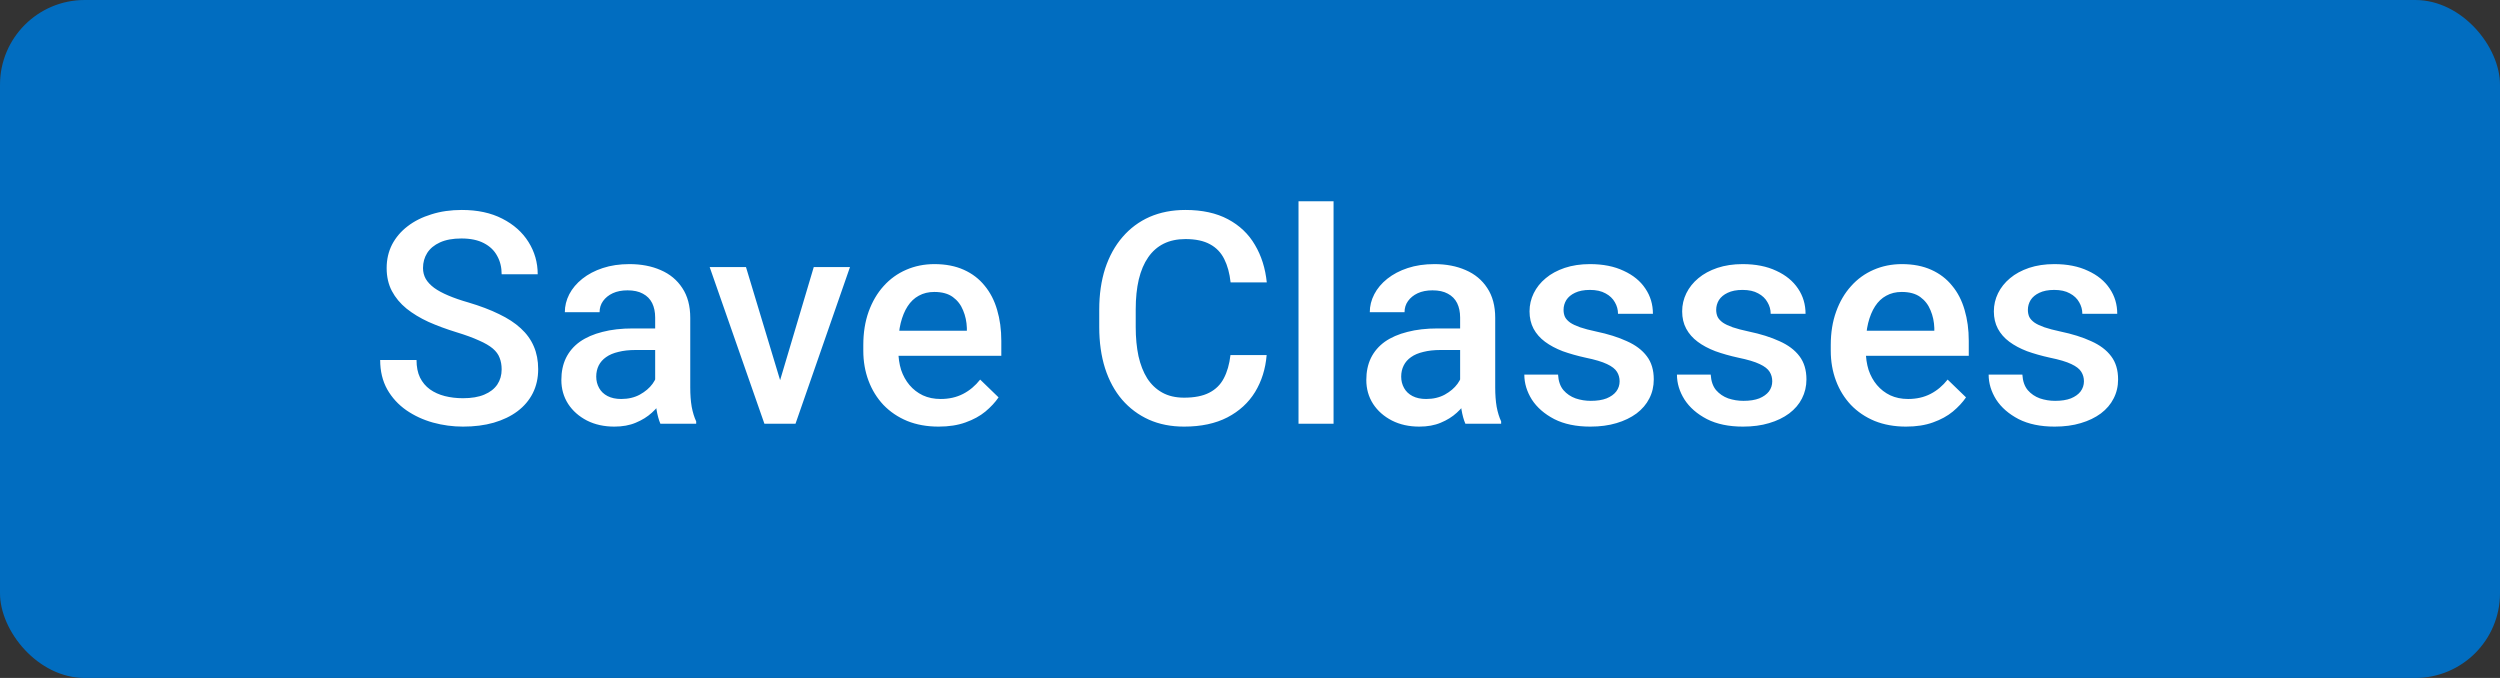
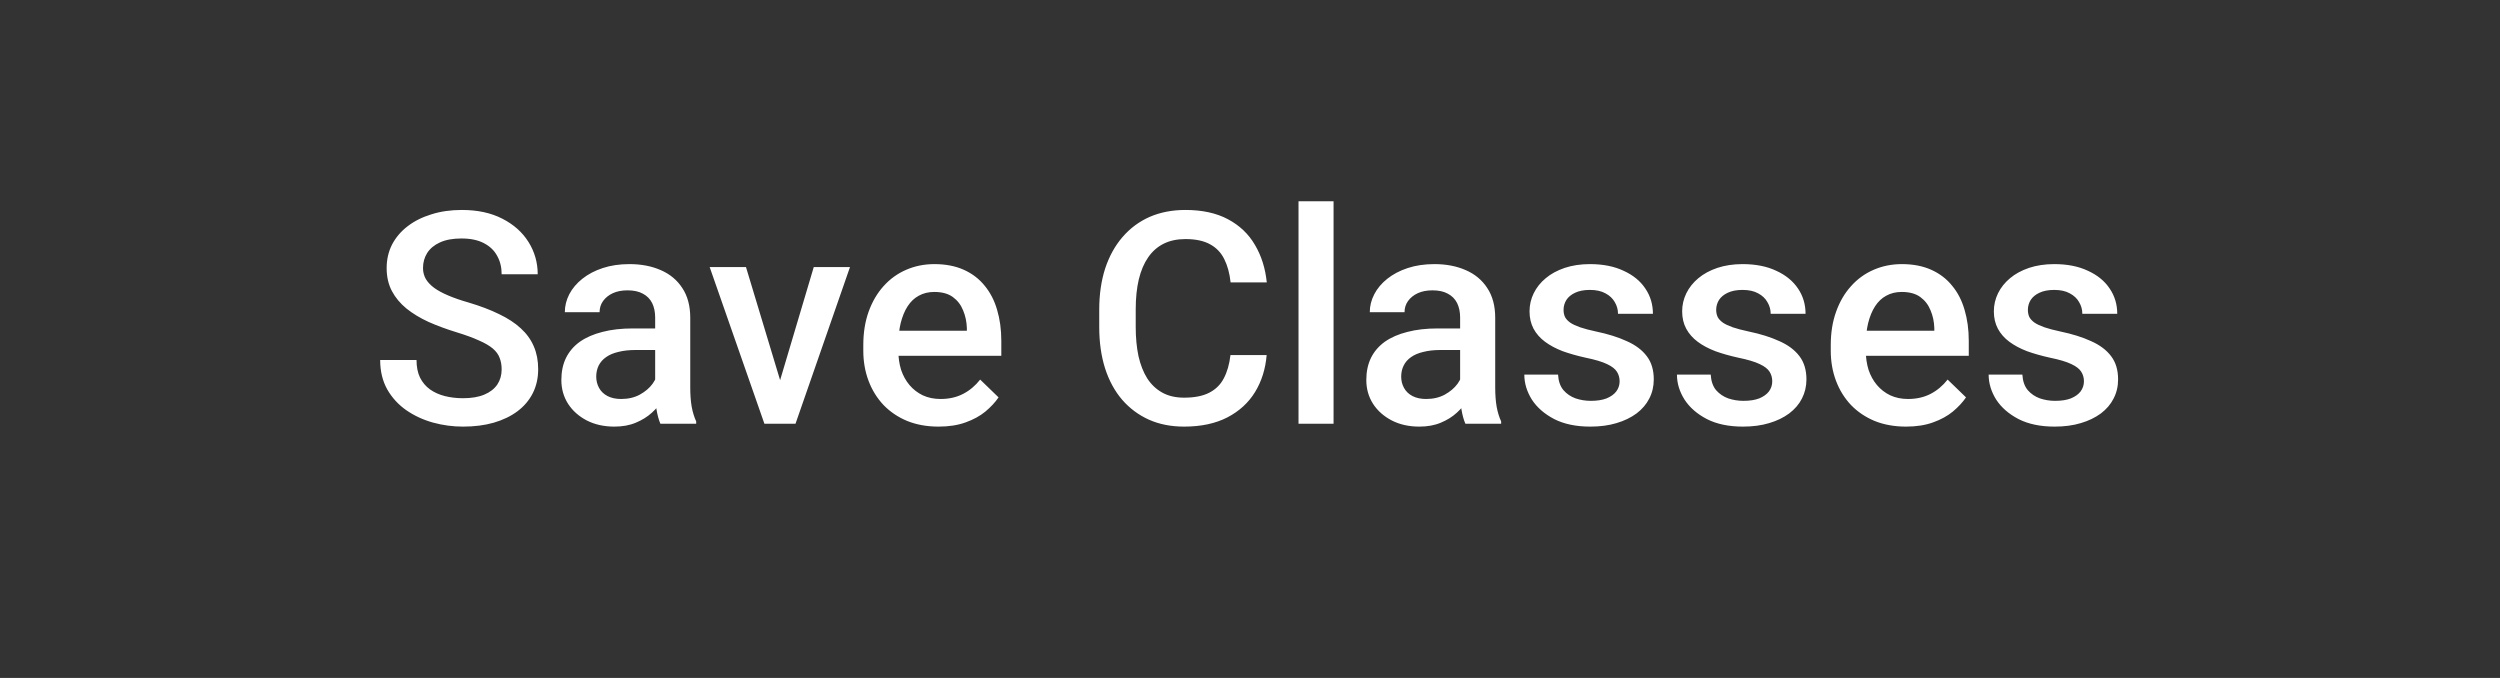
<svg xmlns="http://www.w3.org/2000/svg" width="59" height="16" viewBox="0 0 59 16" fill="none">
  <rect x="0" y="0" width="59" height="16" fill="#333333" stroke="none" />
-   <rect width="59" height="16" rx="2" fill="#016DC0" />
  <path d="M11.839 8.718C11.839 8.616 11.823 8.525 11.791 8.445C11.762 8.365 11.708 8.292 11.631 8.226C11.553 8.16 11.444 8.096 11.303 8.035C11.164 7.971 10.986 7.906 10.77 7.84C10.533 7.767 10.314 7.686 10.113 7.597C9.915 7.506 9.742 7.401 9.594 7.283C9.446 7.162 9.331 7.024 9.249 6.869C9.166 6.712 9.125 6.531 9.125 6.326C9.125 6.123 9.168 5.938 9.252 5.772C9.339 5.606 9.46 5.462 9.618 5.341C9.777 5.218 9.965 5.124 10.182 5.058C10.398 4.989 10.637 4.955 10.899 4.955C11.269 4.955 11.586 5.023 11.853 5.16C12.122 5.297 12.328 5.48 12.472 5.71C12.617 5.941 12.69 6.195 12.69 6.473H11.839C11.839 6.309 11.804 6.164 11.733 6.039C11.665 5.911 11.56 5.811 11.419 5.738C11.28 5.665 11.103 5.628 10.889 5.628C10.686 5.628 10.518 5.659 10.383 5.721C10.249 5.782 10.149 5.865 10.082 5.97C10.016 6.075 9.983 6.194 9.983 6.326C9.983 6.419 10.005 6.505 10.048 6.582C10.092 6.657 10.158 6.728 10.247 6.794C10.335 6.858 10.447 6.918 10.582 6.975C10.716 7.032 10.874 7.087 11.057 7.139C11.332 7.221 11.573 7.312 11.778 7.413C11.983 7.511 12.154 7.622 12.29 7.748C12.427 7.873 12.53 8.015 12.598 8.175C12.666 8.332 12.701 8.511 12.701 8.711C12.701 8.921 12.659 9.11 12.574 9.279C12.49 9.445 12.369 9.588 12.212 9.706C12.057 9.822 11.87 9.912 11.651 9.976C11.435 10.038 11.193 10.068 10.927 10.068C10.688 10.068 10.452 10.037 10.219 9.973C9.989 9.909 9.779 9.812 9.59 9.682C9.401 9.55 9.251 9.386 9.139 9.19C9.028 8.992 8.972 8.76 8.972 8.496H9.83C9.83 8.658 9.857 8.796 9.912 8.91C9.969 9.024 10.047 9.117 10.148 9.19C10.248 9.261 10.364 9.313 10.496 9.347C10.63 9.381 10.774 9.398 10.927 9.398C11.127 9.398 11.295 9.37 11.429 9.313C11.566 9.256 11.668 9.176 11.737 9.074C11.805 8.971 11.839 8.853 11.839 8.718ZM15.462 9.258V7.495C15.462 7.362 15.438 7.249 15.391 7.153C15.343 7.057 15.27 6.983 15.172 6.931C15.076 6.878 14.955 6.852 14.81 6.852C14.675 6.852 14.559 6.875 14.461 6.92C14.363 6.966 14.287 7.028 14.232 7.105C14.177 7.182 14.15 7.27 14.15 7.368H13.33C13.33 7.222 13.365 7.081 13.435 6.944C13.506 6.808 13.609 6.686 13.743 6.579C13.878 6.472 14.038 6.387 14.225 6.326C14.412 6.264 14.622 6.233 14.854 6.233C15.132 6.233 15.378 6.28 15.592 6.374C15.809 6.467 15.979 6.608 16.102 6.797C16.227 6.984 16.29 7.219 16.29 7.501V9.146C16.29 9.314 16.301 9.466 16.324 9.6C16.349 9.732 16.384 9.847 16.43 9.945V10H15.585C15.547 9.911 15.516 9.798 15.493 9.662C15.473 9.523 15.462 9.388 15.462 9.258ZM15.582 7.751L15.589 8.26H14.998C14.845 8.26 14.71 8.275 14.594 8.305C14.478 8.332 14.381 8.373 14.304 8.428C14.226 8.482 14.168 8.549 14.129 8.626C14.091 8.703 14.071 8.791 14.071 8.889C14.071 8.987 14.094 9.077 14.14 9.159C14.185 9.239 14.251 9.302 14.338 9.347C14.427 9.393 14.534 9.416 14.659 9.416C14.828 9.416 14.975 9.381 15.1 9.313C15.228 9.242 15.328 9.157 15.401 9.057C15.474 8.954 15.512 8.857 15.517 8.766L15.784 9.132C15.756 9.225 15.71 9.326 15.644 9.433C15.578 9.54 15.491 9.642 15.384 9.74C15.279 9.836 15.152 9.915 15.004 9.976C14.859 10.038 14.69 10.068 14.498 10.068C14.257 10.068 14.042 10.021 13.852 9.925C13.663 9.827 13.515 9.696 13.408 9.532C13.301 9.365 13.248 9.177 13.248 8.968C13.248 8.772 13.284 8.599 13.357 8.448C13.432 8.296 13.541 8.168 13.685 8.065C13.831 7.963 14.009 7.885 14.218 7.833C14.428 7.778 14.667 7.751 14.936 7.751H15.582ZM18.299 9.347L19.205 6.302H20.06L18.774 10H18.241L18.299 9.347ZM17.605 6.302L18.528 9.361L18.573 10H18.04L16.748 6.302H17.605ZM22.151 10.068C21.878 10.068 21.631 10.024 21.41 9.935C21.191 9.844 21.004 9.717 20.849 9.556C20.697 9.394 20.579 9.204 20.497 8.985C20.415 8.766 20.374 8.53 20.374 8.277V8.141C20.374 7.851 20.416 7.589 20.5 7.354C20.585 7.12 20.702 6.919 20.852 6.753C21.003 6.584 21.181 6.456 21.386 6.367C21.591 6.278 21.813 6.233 22.052 6.233C22.317 6.233 22.548 6.278 22.746 6.367C22.944 6.456 23.108 6.581 23.238 6.743C23.37 6.902 23.468 7.092 23.532 7.313C23.598 7.535 23.631 7.778 23.631 8.045V8.397H20.774V7.806H22.818V7.741C22.813 7.593 22.784 7.454 22.729 7.324C22.677 7.194 22.596 7.089 22.486 7.009C22.377 6.93 22.231 6.89 22.049 6.89C21.912 6.89 21.79 6.919 21.683 6.979C21.578 7.035 21.491 7.119 21.42 7.228C21.349 7.337 21.295 7.47 21.256 7.625C21.219 7.777 21.201 7.949 21.201 8.141V8.277C21.201 8.439 21.223 8.59 21.266 8.729C21.312 8.865 21.378 8.985 21.464 9.087C21.551 9.19 21.656 9.271 21.779 9.33C21.902 9.387 22.042 9.416 22.199 9.416C22.398 9.416 22.574 9.376 22.729 9.296C22.884 9.216 23.018 9.103 23.132 8.958L23.566 9.378C23.487 9.494 23.383 9.606 23.255 9.713C23.128 9.818 22.972 9.903 22.787 9.969C22.605 10.035 22.393 10.068 22.151 10.068ZM29.039 8.38H29.893C29.866 8.706 29.775 8.996 29.62 9.251C29.465 9.504 29.247 9.704 28.967 9.85C28.686 9.995 28.346 10.068 27.945 10.068C27.637 10.068 27.36 10.014 27.114 9.904C26.868 9.793 26.657 9.635 26.482 9.433C26.306 9.228 26.172 8.98 26.079 8.691C25.988 8.402 25.942 8.078 25.942 7.72V7.307C25.942 6.949 25.989 6.625 26.082 6.336C26.178 6.047 26.314 5.799 26.492 5.594C26.67 5.387 26.883 5.229 27.131 5.119C27.382 5.01 27.663 4.955 27.976 4.955C28.372 4.955 28.707 5.028 28.98 5.174C29.254 5.32 29.466 5.521 29.616 5.779C29.769 6.036 29.862 6.331 29.896 6.664H29.042C29.019 6.45 28.969 6.266 28.892 6.114C28.816 5.961 28.705 5.845 28.557 5.765C28.409 5.683 28.215 5.642 27.976 5.642C27.78 5.642 27.609 5.679 27.463 5.751C27.317 5.824 27.195 5.931 27.097 6.073C26.999 6.214 26.925 6.388 26.875 6.596C26.827 6.801 26.803 7.035 26.803 7.3V7.72C26.803 7.971 26.825 8.199 26.868 8.404C26.914 8.607 26.982 8.781 27.073 8.927C27.167 9.073 27.285 9.185 27.429 9.265C27.572 9.345 27.744 9.385 27.945 9.385C28.189 9.385 28.386 9.346 28.536 9.269C28.689 9.191 28.804 9.078 28.881 8.93C28.961 8.78 29.014 8.596 29.039 8.38ZM31.472 4.75V10H30.645V4.75H31.472ZM34.459 9.258V7.495C34.459 7.362 34.435 7.249 34.388 7.153C34.34 7.057 34.267 6.983 34.169 6.931C34.073 6.878 33.953 6.852 33.807 6.852C33.672 6.852 33.556 6.875 33.458 6.92C33.36 6.966 33.284 7.028 33.229 7.105C33.174 7.182 33.147 7.27 33.147 7.368H32.327C32.327 7.222 32.362 7.081 32.433 6.944C32.503 6.808 32.606 6.686 32.74 6.579C32.875 6.472 33.035 6.387 33.222 6.326C33.409 6.264 33.619 6.233 33.851 6.233C34.129 6.233 34.375 6.28 34.589 6.374C34.806 6.467 34.976 6.608 35.099 6.797C35.224 6.984 35.287 7.219 35.287 7.501V9.146C35.287 9.314 35.298 9.466 35.321 9.6C35.346 9.732 35.381 9.847 35.427 9.945V10H34.583C34.544 9.911 34.513 9.798 34.49 9.662C34.47 9.523 34.459 9.388 34.459 9.258ZM34.579 7.751L34.586 8.26H33.995C33.842 8.26 33.708 8.275 33.591 8.305C33.475 8.332 33.378 8.373 33.301 8.428C33.223 8.482 33.165 8.549 33.127 8.626C33.088 8.703 33.068 8.791 33.068 8.889C33.068 8.987 33.091 9.077 33.137 9.159C33.182 9.239 33.248 9.302 33.335 9.347C33.424 9.393 33.531 9.416 33.656 9.416C33.825 9.416 33.972 9.381 34.097 9.313C34.225 9.242 34.325 9.157 34.398 9.057C34.471 8.954 34.51 8.857 34.514 8.766L34.781 9.132C34.753 9.225 34.707 9.326 34.641 9.433C34.575 9.54 34.488 9.642 34.381 9.74C34.276 9.836 34.15 9.915 34.002 9.976C33.856 10.038 33.687 10.068 33.496 10.068C33.254 10.068 33.039 10.021 32.85 9.925C32.66 9.827 32.512 9.696 32.405 9.532C32.298 9.365 32.245 9.177 32.245 8.968C32.245 8.772 32.281 8.599 32.354 8.448C32.429 8.296 32.539 8.168 32.682 8.065C32.828 7.963 33.006 7.885 33.215 7.833C33.425 7.778 33.664 7.751 33.933 7.751H34.579ZM38.223 8.999C38.223 8.916 38.202 8.842 38.161 8.776C38.12 8.708 38.041 8.646 37.925 8.592C37.811 8.537 37.643 8.487 37.419 8.441C37.224 8.398 37.044 8.347 36.879 8.288C36.718 8.226 36.579 8.152 36.462 8.065C36.346 7.979 36.256 7.876 36.192 7.758C36.129 7.639 36.097 7.503 36.097 7.348C36.097 7.197 36.13 7.055 36.196 6.92C36.262 6.786 36.356 6.667 36.48 6.565C36.602 6.462 36.752 6.382 36.927 6.322C37.105 6.263 37.303 6.233 37.522 6.233C37.832 6.233 38.097 6.286 38.318 6.391C38.542 6.493 38.713 6.633 38.831 6.811C38.95 6.986 39.009 7.185 39.009 7.406H38.185C38.185 7.308 38.16 7.217 38.11 7.132C38.062 7.046 37.989 6.976 37.891 6.924C37.793 6.869 37.67 6.842 37.522 6.842C37.381 6.842 37.263 6.865 37.17 6.91C37.079 6.953 37.01 7.01 36.965 7.081C36.922 7.152 36.9 7.229 36.9 7.313C36.9 7.375 36.911 7.431 36.934 7.481C36.959 7.529 37 7.573 37.057 7.614C37.114 7.653 37.192 7.689 37.29 7.724C37.39 7.758 37.515 7.791 37.666 7.823C37.948 7.882 38.191 7.958 38.394 8.052C38.599 8.143 38.756 8.261 38.865 8.407C38.975 8.551 39.029 8.733 39.029 8.954C39.029 9.118 38.994 9.269 38.923 9.405C38.855 9.54 38.755 9.657 38.623 9.757C38.49 9.855 38.332 9.932 38.148 9.986C37.965 10.041 37.76 10.068 37.532 10.068C37.197 10.068 36.914 10.009 36.681 9.891C36.449 9.77 36.272 9.616 36.151 9.429C36.033 9.24 35.974 9.044 35.974 8.841H36.77C36.779 8.994 36.821 9.116 36.897 9.207C36.974 9.296 37.07 9.361 37.184 9.402C37.3 9.441 37.419 9.46 37.542 9.46C37.691 9.46 37.815 9.441 37.915 9.402C38.015 9.361 38.092 9.306 38.144 9.238C38.197 9.167 38.223 9.087 38.223 8.999ZM41.825 8.999C41.825 8.916 41.805 8.842 41.764 8.776C41.723 8.708 41.644 8.646 41.528 8.592C41.414 8.537 41.245 8.487 41.022 8.441C40.826 8.398 40.646 8.347 40.482 8.288C40.32 8.226 40.181 8.152 40.065 8.065C39.949 7.979 39.859 7.876 39.795 7.758C39.731 7.639 39.699 7.503 39.699 7.348C39.699 7.197 39.732 7.055 39.798 6.92C39.864 6.786 39.959 6.667 40.082 6.565C40.205 6.462 40.354 6.382 40.53 6.322C40.708 6.263 40.906 6.233 41.124 6.233C41.434 6.233 41.7 6.286 41.921 6.391C42.144 6.493 42.315 6.633 42.434 6.811C42.552 6.986 42.611 7.185 42.611 7.406H41.788C41.788 7.308 41.763 7.217 41.712 7.132C41.665 7.046 41.592 6.976 41.494 6.924C41.396 6.869 41.273 6.842 41.124 6.842C40.983 6.842 40.866 6.865 40.773 6.91C40.681 6.953 40.613 7.01 40.567 7.081C40.524 7.152 40.502 7.229 40.502 7.313C40.502 7.375 40.514 7.431 40.537 7.481C40.562 7.529 40.603 7.573 40.66 7.614C40.717 7.653 40.794 7.689 40.892 7.724C40.992 7.758 41.118 7.791 41.268 7.823C41.551 7.882 41.793 7.958 41.996 8.052C42.201 8.143 42.358 8.261 42.468 8.407C42.577 8.551 42.632 8.733 42.632 8.954C42.632 9.118 42.596 9.269 42.526 9.405C42.458 9.54 42.357 9.657 42.225 9.757C42.093 9.855 41.935 9.932 41.75 9.986C41.568 10.041 41.363 10.068 41.135 10.068C40.8 10.068 40.516 10.009 40.284 9.891C40.051 9.77 39.875 9.616 39.754 9.429C39.635 9.24 39.576 9.044 39.576 8.841H40.373C40.382 8.994 40.424 9.116 40.499 9.207C40.577 9.296 40.672 9.361 40.786 9.402C40.902 9.441 41.022 9.46 41.145 9.46C41.293 9.46 41.417 9.441 41.518 9.402C41.618 9.361 41.694 9.306 41.747 9.238C41.799 9.167 41.825 9.087 41.825 8.999ZM44.983 10.068C44.71 10.068 44.463 10.024 44.242 9.935C44.023 9.844 43.836 9.717 43.681 9.556C43.529 9.394 43.411 9.204 43.329 8.985C43.247 8.766 43.206 8.53 43.206 8.277V8.141C43.206 7.851 43.248 7.589 43.333 7.354C43.417 7.12 43.534 6.919 43.685 6.753C43.835 6.584 44.013 6.456 44.218 6.367C44.423 6.278 44.645 6.233 44.884 6.233C45.149 6.233 45.38 6.278 45.578 6.367C45.776 6.456 45.94 6.581 46.07 6.743C46.203 6.902 46.3 7.092 46.364 7.313C46.43 7.535 46.463 7.778 46.463 8.045V8.397H43.606V7.806H45.65V7.741C45.645 7.593 45.616 7.454 45.561 7.324C45.509 7.194 45.428 7.089 45.318 7.009C45.209 6.93 45.063 6.89 44.881 6.89C44.744 6.89 44.622 6.919 44.515 6.979C44.41 7.035 44.323 7.119 44.252 7.228C44.181 7.337 44.127 7.47 44.088 7.625C44.051 7.777 44.033 7.949 44.033 8.141V8.277C44.033 8.439 44.055 8.59 44.098 8.729C44.144 8.865 44.21 8.985 44.296 9.087C44.383 9.19 44.488 9.271 44.611 9.33C44.734 9.387 44.874 9.416 45.031 9.416C45.23 9.416 45.406 9.376 45.561 9.296C45.716 9.216 45.85 9.103 45.964 8.958L46.398 9.378C46.319 9.494 46.215 9.606 46.087 9.713C45.96 9.818 45.804 9.903 45.619 9.969C45.437 10.035 45.225 10.068 44.983 10.068ZM49.181 8.999C49.181 8.916 49.16 8.842 49.119 8.776C49.078 8.708 48.999 8.646 48.883 8.592C48.769 8.537 48.601 8.487 48.377 8.441C48.181 8.398 48.002 8.347 47.837 8.288C47.676 8.226 47.537 8.152 47.42 8.065C47.304 7.979 47.214 7.876 47.15 7.758C47.087 7.639 47.055 7.503 47.055 7.348C47.055 7.197 47.088 7.055 47.154 6.92C47.22 6.786 47.315 6.667 47.438 6.565C47.56 6.462 47.71 6.382 47.885 6.322C48.063 6.263 48.261 6.233 48.48 6.233C48.79 6.233 49.055 6.286 49.276 6.391C49.5 6.493 49.671 6.633 49.789 6.811C49.908 6.986 49.967 7.185 49.967 7.406H49.143C49.143 7.308 49.118 7.217 49.068 7.132C49.02 7.046 48.947 6.976 48.849 6.924C48.751 6.869 48.628 6.842 48.48 6.842C48.339 6.842 48.221 6.865 48.128 6.91C48.037 6.953 47.968 7.01 47.923 7.081C47.88 7.152 47.858 7.229 47.858 7.313C47.858 7.375 47.869 7.431 47.892 7.481C47.917 7.529 47.958 7.573 48.015 7.614C48.072 7.653 48.15 7.689 48.248 7.724C48.348 7.758 48.473 7.791 48.623 7.823C48.906 7.882 49.149 7.958 49.352 8.052C49.557 8.143 49.714 8.261 49.823 8.407C49.933 8.551 49.987 8.733 49.987 8.954C49.987 9.118 49.952 9.269 49.881 9.405C49.813 9.54 49.713 9.657 49.581 9.757C49.448 9.855 49.29 9.932 49.105 9.986C48.923 10.041 48.718 10.068 48.49 10.068C48.155 10.068 47.872 10.009 47.639 9.891C47.407 9.77 47.23 9.616 47.109 9.429C46.991 9.24 46.932 9.044 46.932 8.841H47.728C47.737 8.994 47.779 9.116 47.855 9.207C47.932 9.296 48.028 9.361 48.142 9.402C48.258 9.441 48.377 9.46 48.501 9.46C48.649 9.46 48.773 9.441 48.873 9.402C48.973 9.361 49.05 9.306 49.102 9.238C49.154 9.167 49.181 9.087 49.181 8.999Z" fill="white" />
</svg>